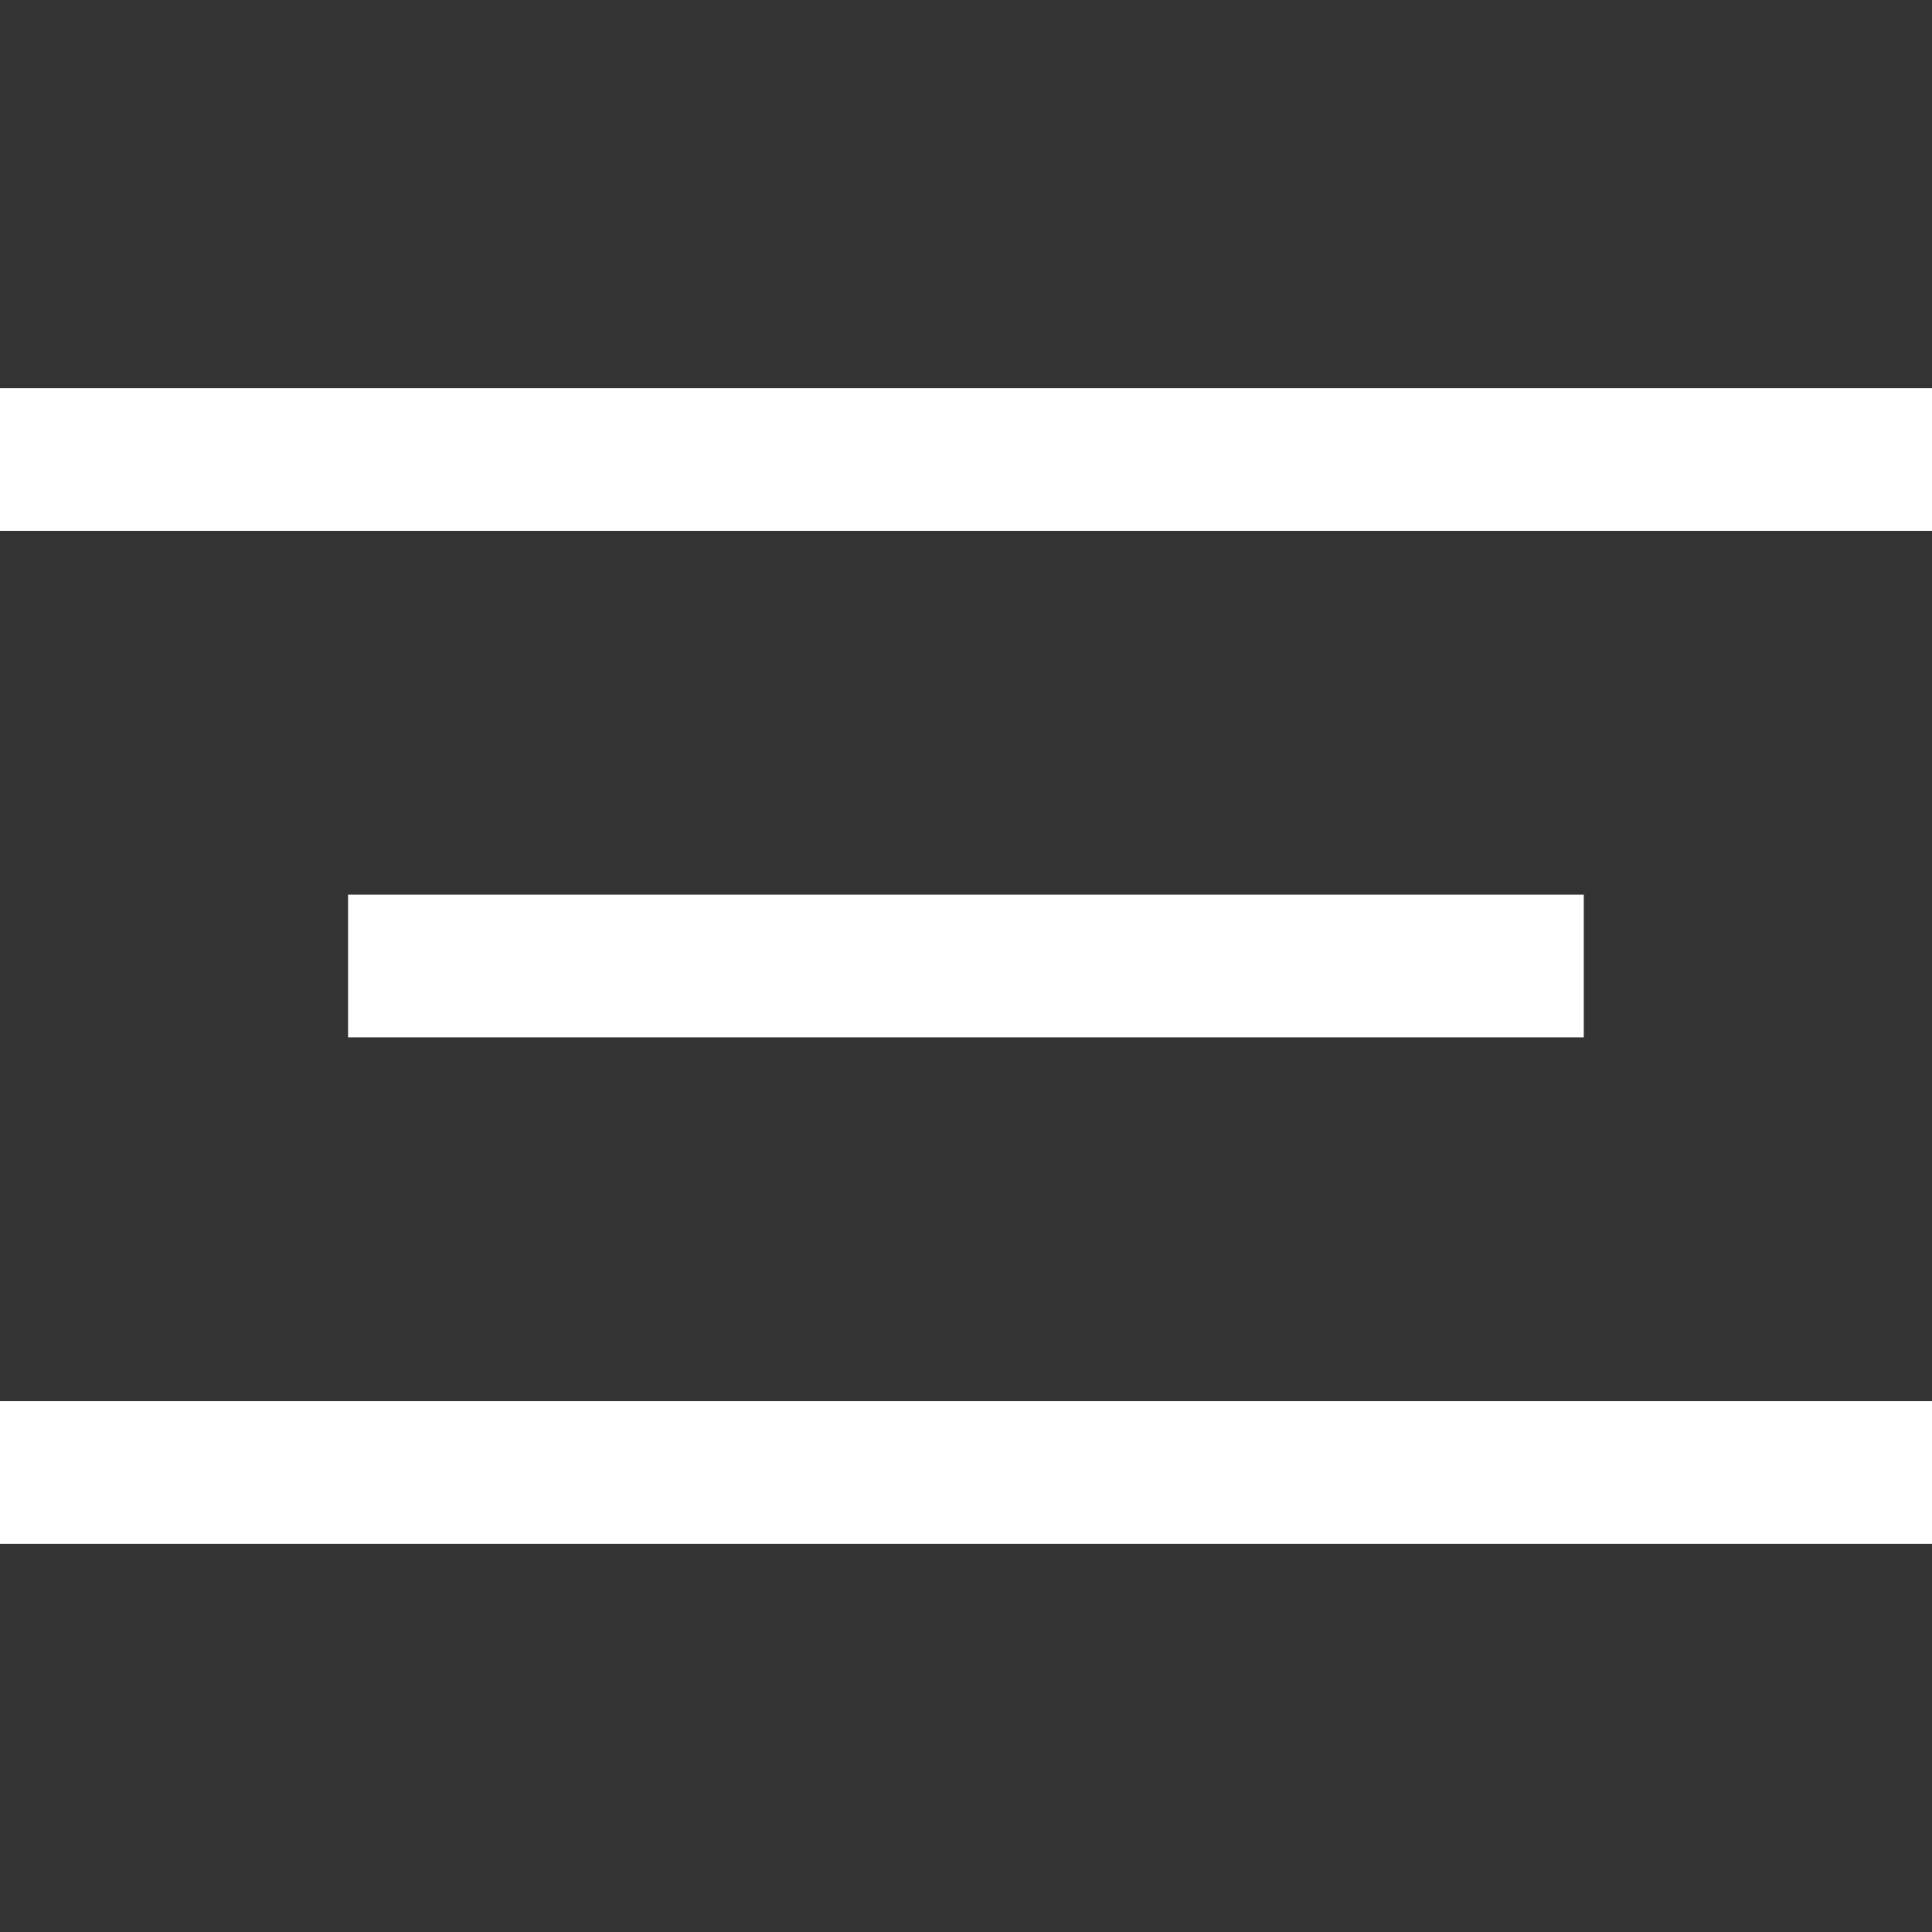
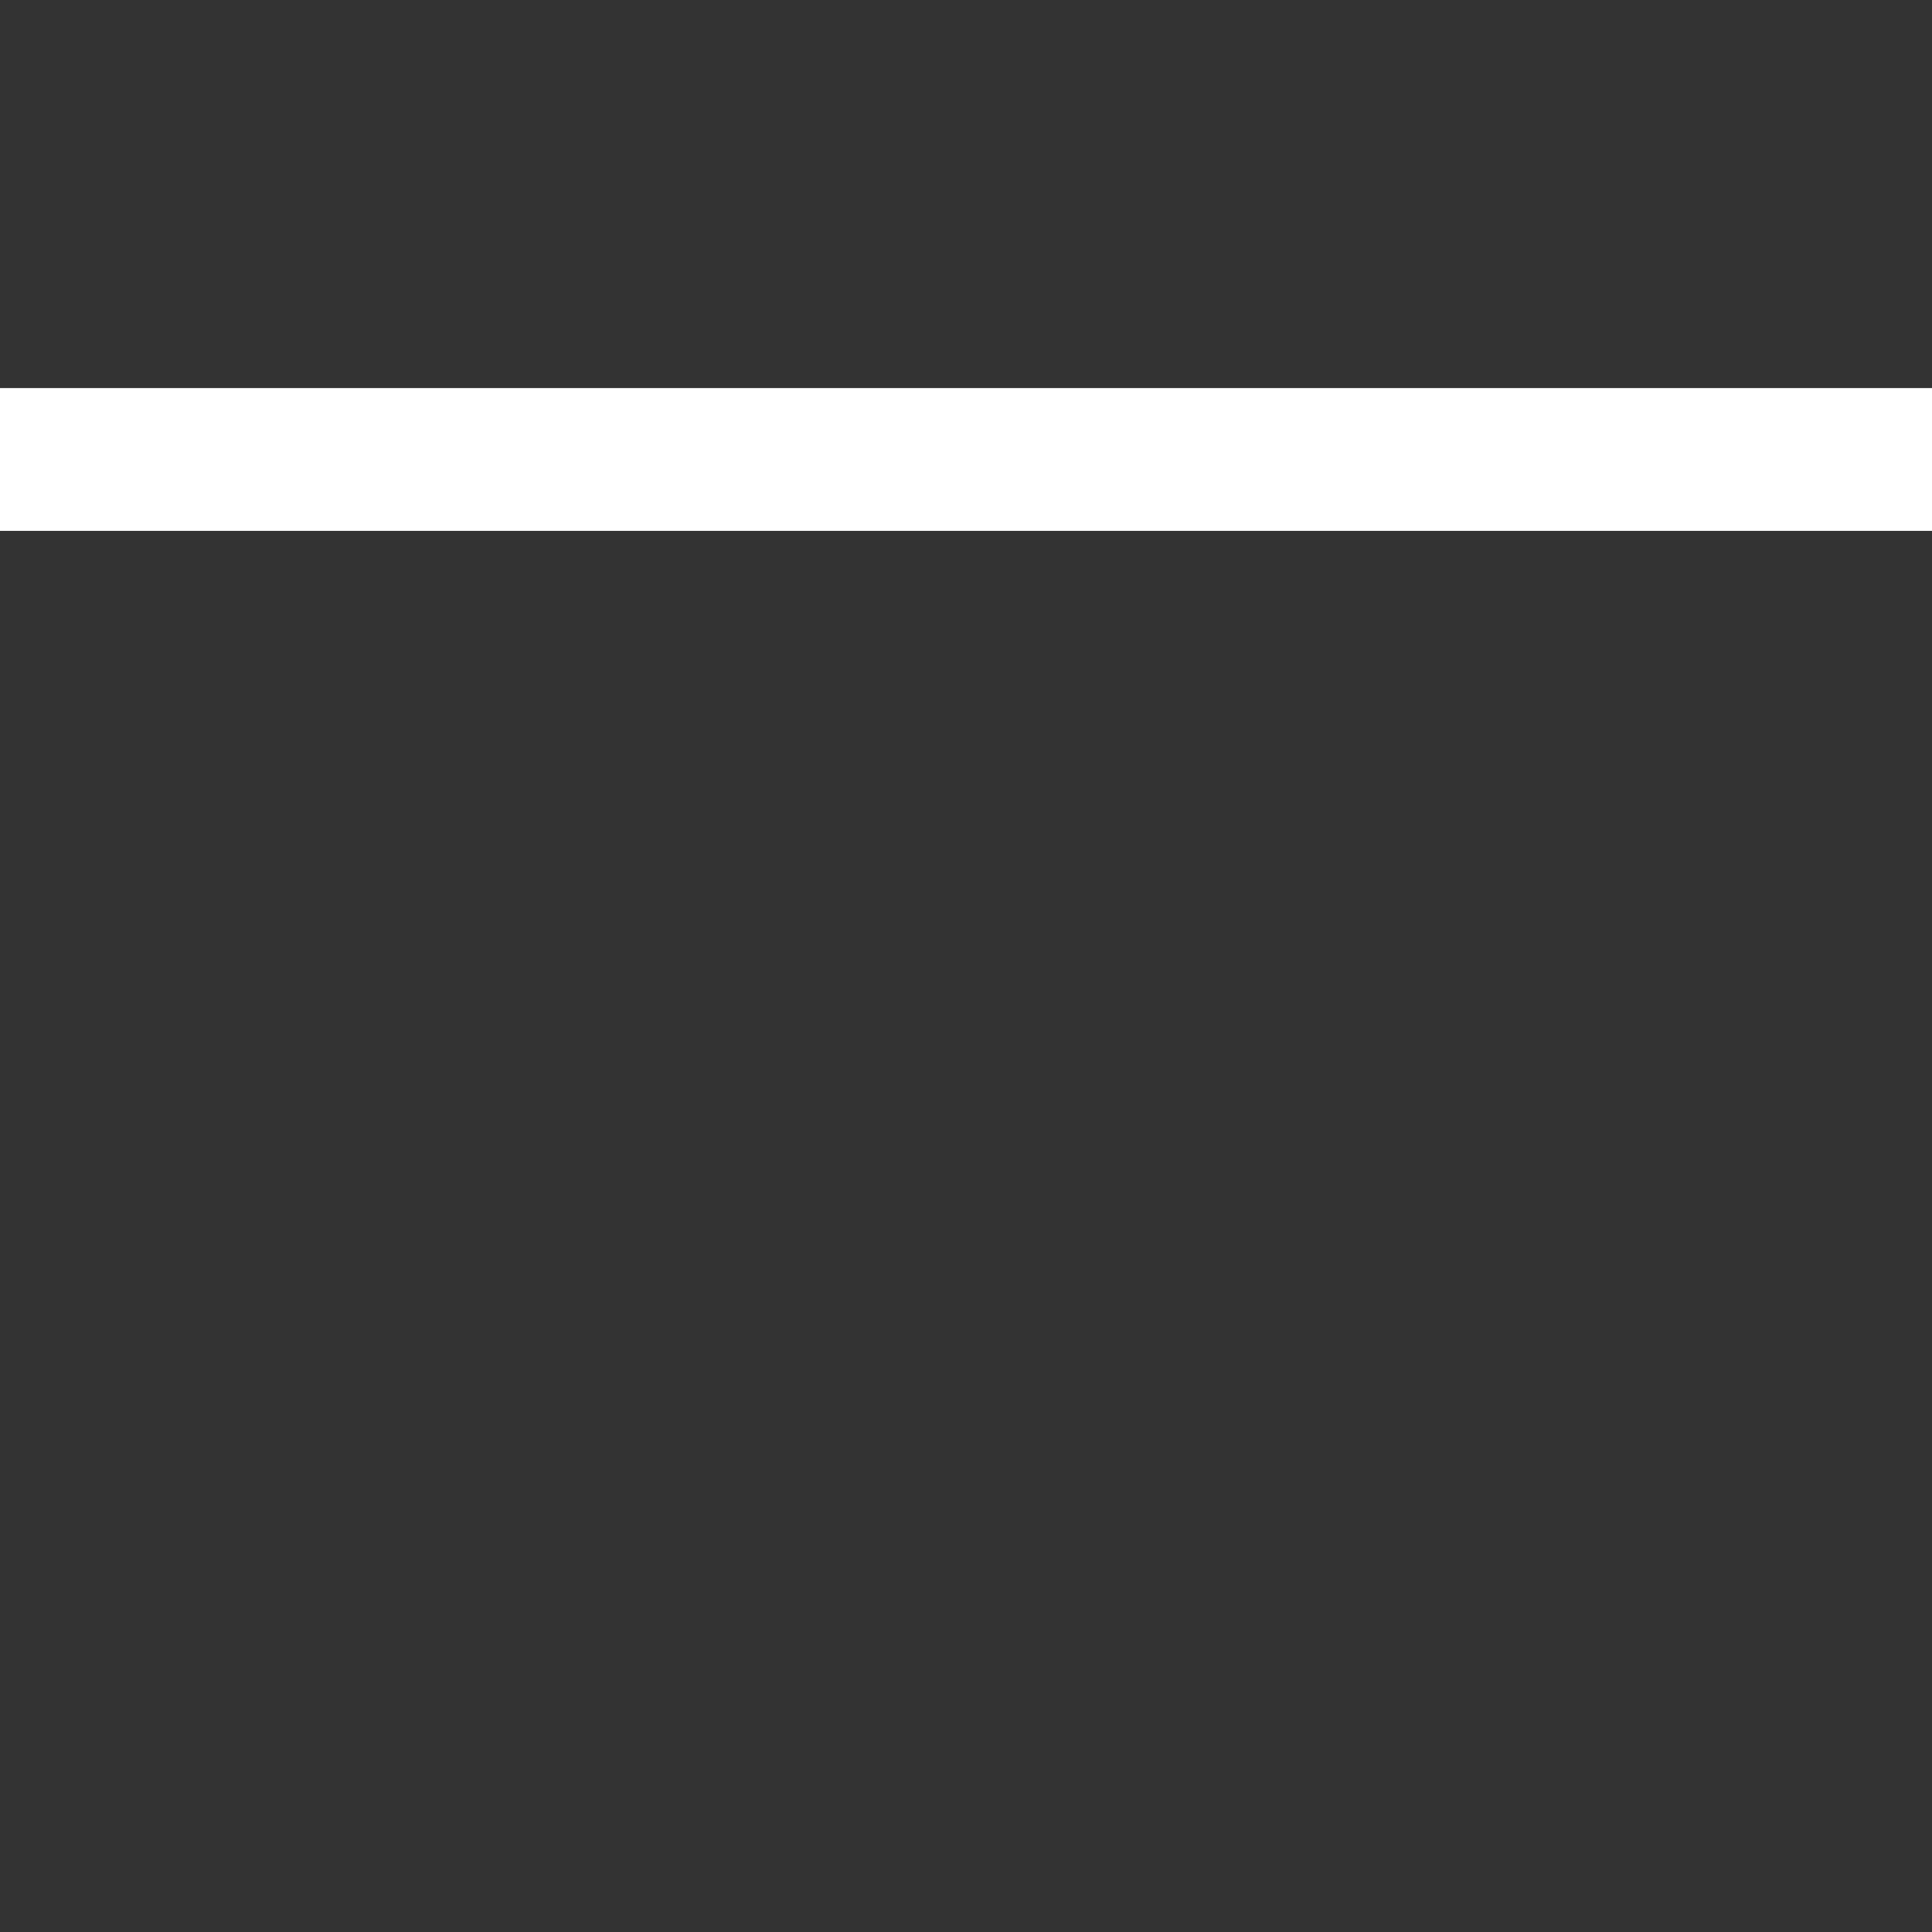
<svg xmlns="http://www.w3.org/2000/svg" width="13.571mm" height="13.571mm" viewBox="0 0 13.571 13.571" version="1.1" id="svg1" xml:space="preserve">
  <rect x="0" y="0" width="13.571" height="13.571" fill="#333333" stroke="none" />
  <defs id="defs1" />
  <g id="layer1" transform="translate(164.627,-63.181)">
    <rect style="fill:#ffffff;fill-opacity:1;stroke:#fcfcfe;stroke-width:0;stroke-linecap:round;stroke-linejoin:round;stroke-dasharray:none" id="rect1" width="13.571" height="1.003" x="-164.627" y="65.907" />
-     <rect style="fill:#ffffff;fill-opacity:1;stroke:#fcfcfe;stroke-width:0;stroke-linecap:round;stroke-linejoin:round;stroke-dasharray:none" id="rect2" width="13.571" height="1.003" x="-164.627" y="73.023" />
-     <rect style="fill:#ffffff;fill-opacity:1;stroke:#fcfcfe;stroke-width:0;stroke-linecap:round;stroke-linejoin:round;stroke-dasharray:none" id="rect3" width="8.68" height="1.003" x="-162.182" y="69.465" />
  </g>
</svg>